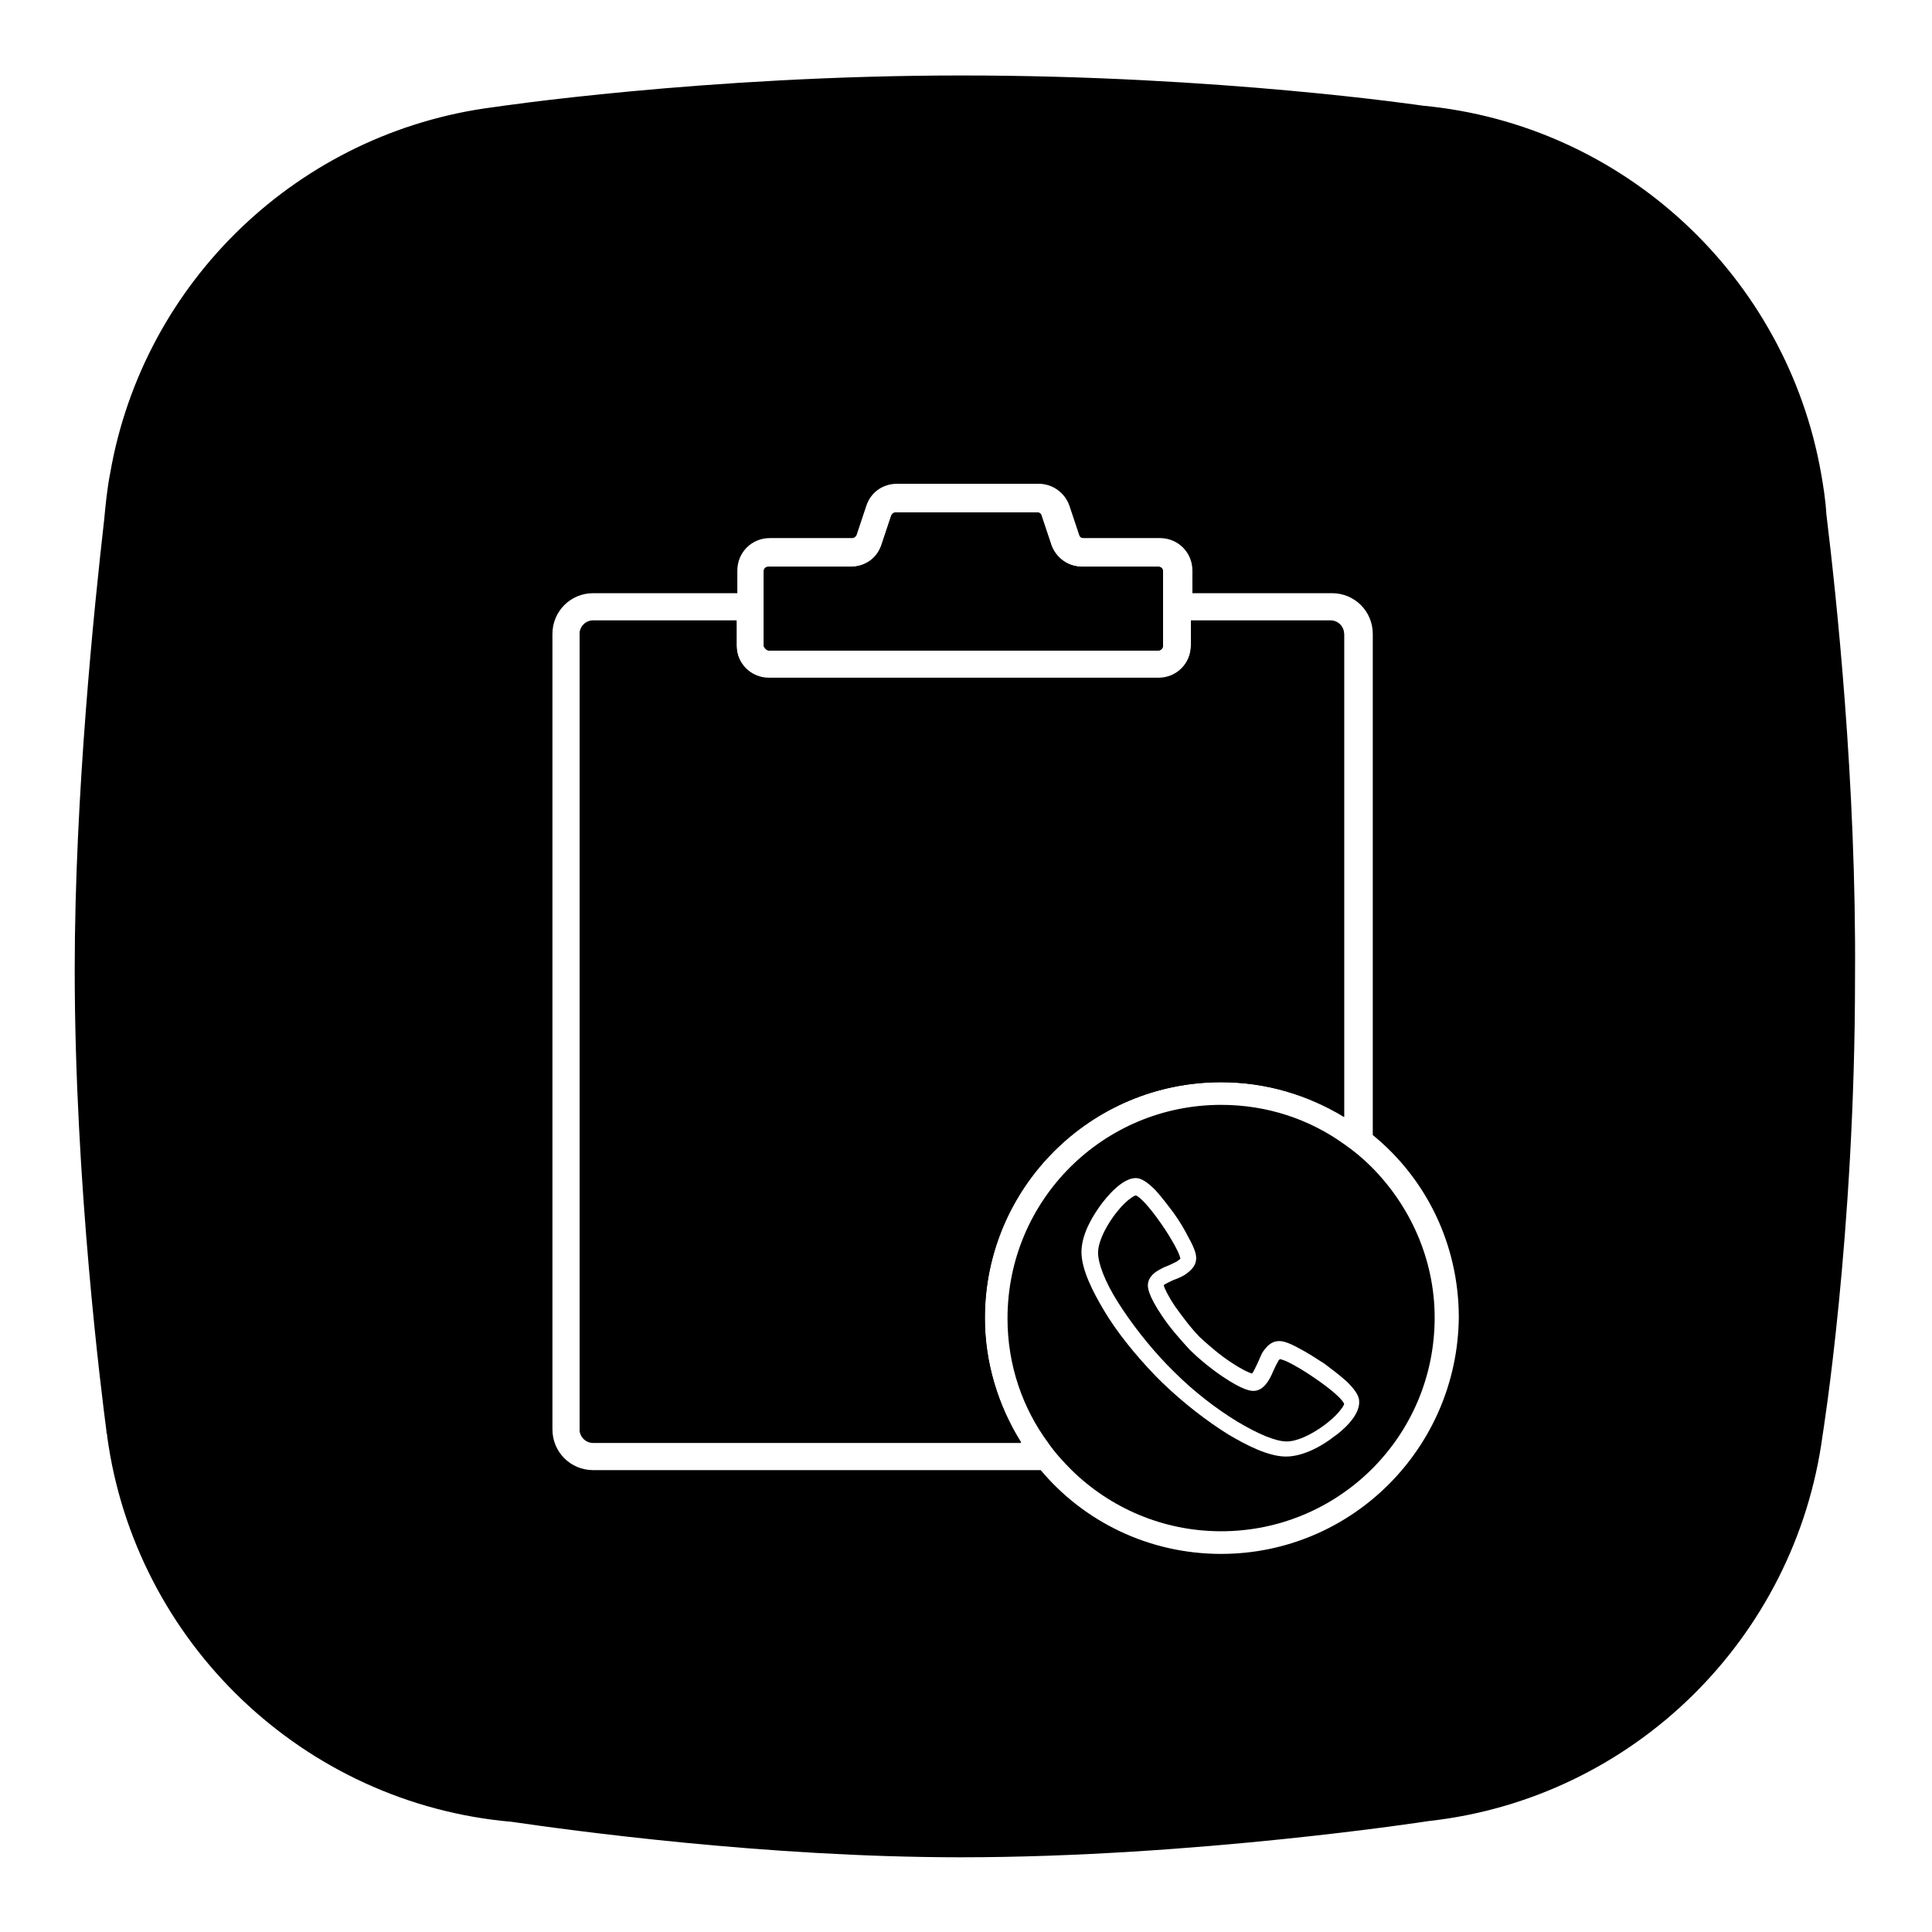
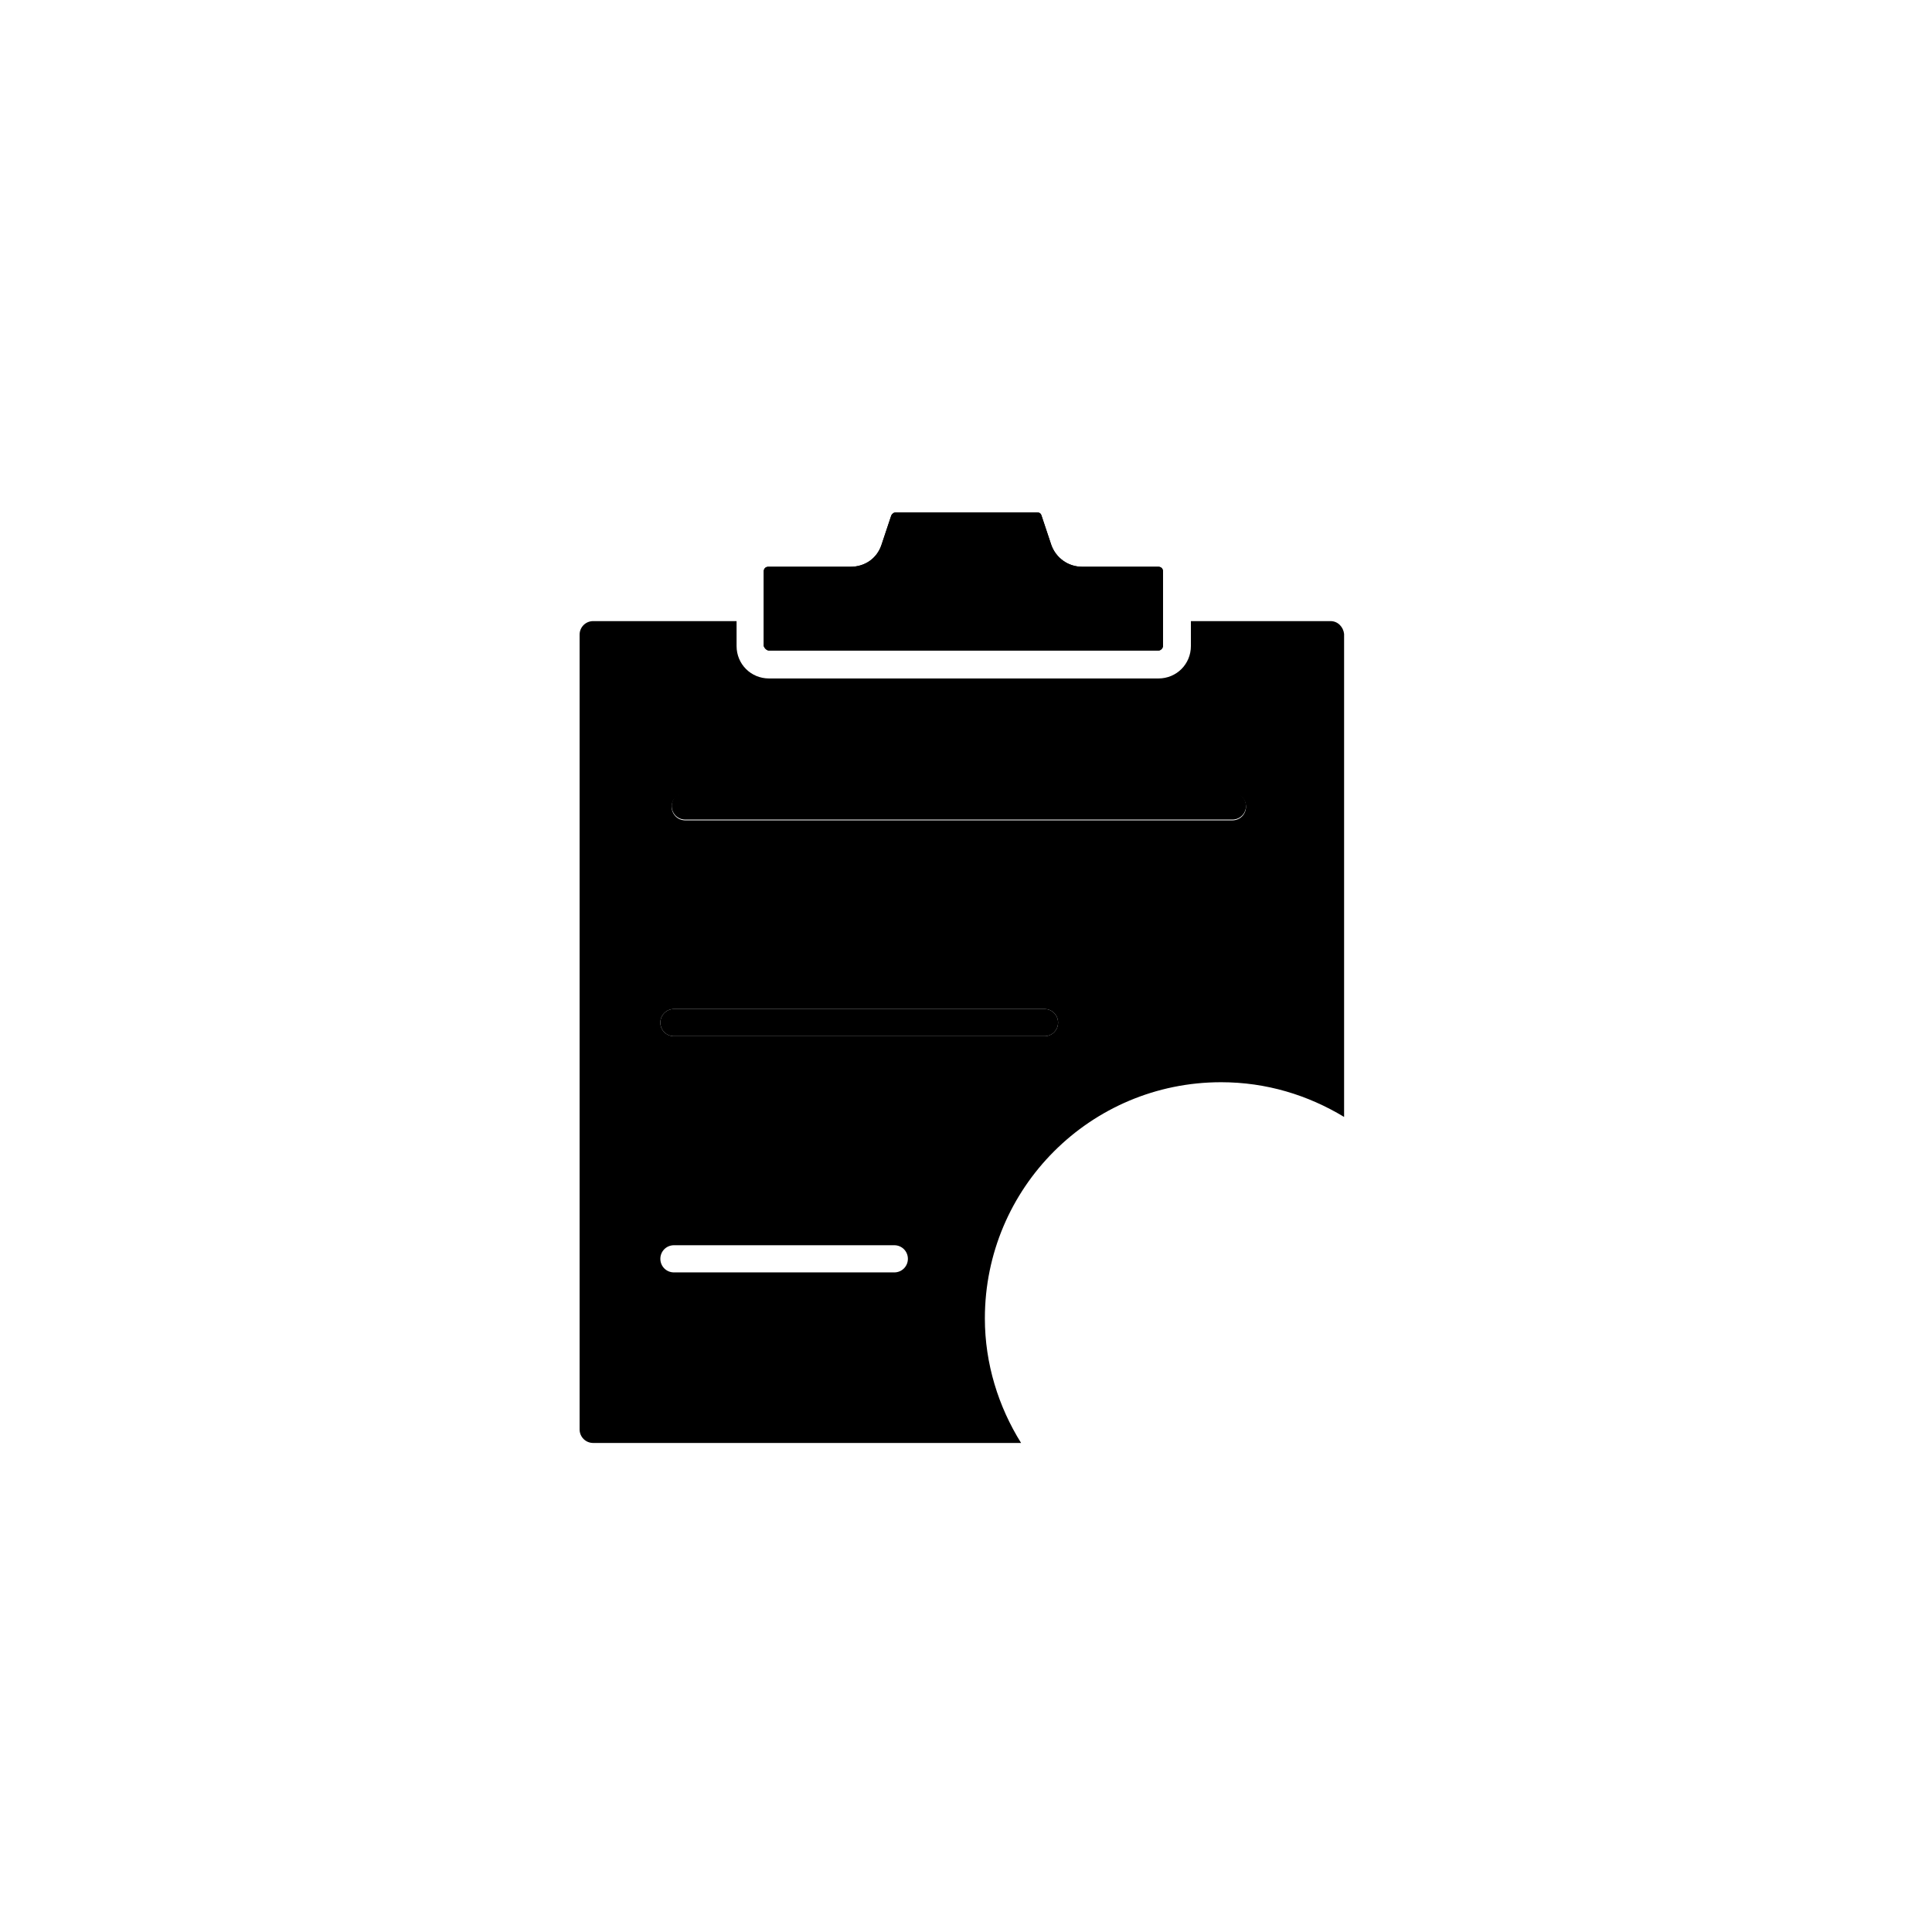
<svg xmlns="http://www.w3.org/2000/svg" version="1.1" x="0px" y="0px" viewBox="0 0 256 256" enable-background="new 0 0 256 256" xml:space="preserve">
  <g>
    <g>
      <path fill="#000000" d="M101.9,86.2h51.6c0.3,0,0.6-0.3,0.6-0.6v-3.3v-3.6v-3c0-0.4-0.3-0.6-0.6-0.6h-10.1c-1.9,0-3.5-1.2-4.1-2.9l-1.3-3.9c-0.1-0.3-0.3-0.4-0.6-0.4h-18.7c-0.3,0-0.5,0.2-0.6,0.4l-1.3,3.9c-0.6,1.8-2.2,2.9-4.1,2.9h-10.9c-0.4,0-0.6,0.3-0.6,0.6v3v3.6v3.3C101.3,85.9,101.6,86.2,101.9,86.2z" />
-       <path fill="#000000" d="M242,68.1c-0.1-1.8-0.4-3.7-0.7-5.4l0,0l0,0c-4.6-26-26.1-46.2-52.8-48.7l0,0c0,0-26.9-4-61.1-4c-34.1,0-62,4.2-62,4.2l0,0c-25.8,3.3-46.4,23.1-50.8,48.5l0,0c0,0,0,0,0,0c-0.4,2-0.6,4.1-0.8,6.2c-1.3,11.4-3.9,36.5-3.9,59.6c0,28.4,3.6,56.5,4.2,61.1c0,0.2,0,0.3,0.1,0.5c0,0.1,0,0.2,0,0.2l0,0c3.7,27.3,26,48.7,53.6,51.1c7.6,1.1,33.5,4.7,59.5,4.7c31,0,62-4.8,62-4.8l0,0c27.1-3,48.6-24.2,52.2-51.1l0,0c0,0,4.3-26.5,4.3-60.6C246,103.7,243.3,78.8,242,68.1z M161.8,205.9c-9.6,0-18.2-4.3-23.9-11.1H78.6c-3,0-5.4-2.4-5.4-5.4V84c0-3,2.4-5.4,5.4-5.4h19.1v-3c0-2.4,1.9-4.3,4.3-4.3h10.9c0.3,0,0.5-0.2,0.6-0.4l1.3-3.9c0.6-1.8,2.2-2.9,4.1-2.9h18.7c1.9,0,3.5,1.2,4.1,2.9l1.3,3.9c0.1,0.3,0.3,0.4,0.6,0.4h10.1c2.4,0,4.3,1.9,4.3,4.3v3h18.5c3,0,5.4,2.4,5.4,5.4v66.4c7,5.7,11.4,14.4,11.4,24.2C193.1,191.9,179.1,205.9,161.8,205.9z" />
-       <path fill="#000000" d="M174.2,182.6c-1-0.7-2-1.3-2.9-1.8c-1.1-0.6-1.6-0.7-1.7-0.7c0,0-0.2,0.1-0.3,0.4c-0.2,0.3-0.4,0.8-0.6,1.2c-0.2,0.5-0.5,1.1-0.8,1.5c-0.5,0.7-1.1,1.1-1.8,1.1c0,0,0,0,0,0c-0.3,0-1.3,0-4.1-1.9c-1.5-1-3.2-2.4-4.4-3.6l0,0c-1.2-1.3-2.6-2.9-3.6-4.4c-1.9-2.8-1.9-3.8-1.9-4.1c0-0.7,0.4-1.3,1.1-1.8c0.5-0.3,1-0.6,1.6-0.8c0.4-0.2,0.9-0.4,1.2-0.6c0.3-0.2,0.4-0.3,0.4-0.3c0-0.1-0.1-0.6-0.7-1.7c-0.5-0.9-1.1-1.9-1.8-2.9c-1.8-2.6-3-3.7-3.4-3.8c-0.1,0-0.5,0.2-1.1,0.7c-0.6,0.5-1.2,1.2-1.8,2c-1.3,1.8-2.1,3.6-2.1,4.9c0,1.4,0.9,3.8,2.6,6.5c1.7,2.7,4,5.7,6.6,8.4l0.9,0.9l0,0c2.6,2.6,5.6,4.9,8.4,6.6c2.7,1.6,5,2.6,6.5,2.6c1.3,0,3.1-0.8,4.9-2.1c0.8-0.6,1.5-1.2,2-1.8c0.5-0.6,0.7-0.9,0.7-1.1C177.9,185.5,176.7,184.3,174.2,182.6z" />
-       <path fill="#000000" d="M181.7,154.6c-1.1-1.1-2.3-2.1-3.6-3c-4.6-3.3-10.2-5.2-16.3-5.2c-15.6,0-28.3,12.6-28.3,28.3c0,6.2,2,11.9,5.4,16.5c0.9,1.3,2,2.5,3.1,3.6c5.1,5,12.1,8.1,19.8,8.1c15.6,0,28.3-12.6,28.3-28.3C190.1,166.8,186.8,159.7,181.7,154.6z M176.7,190.4c-1,0.8-3.7,2.6-6.3,2.6c-2.4,0-5.4-1.6-7.6-2.9c-2.9-1.8-6-4.2-8.8-6.9l-0.9-0.9c-2.7-2.8-5.2-5.9-6.9-8.8c-1.3-2.2-2.9-5.2-2.9-7.6c0-2.6,1.8-5.2,2.6-6.3c0.6-0.8,2.7-3.5,4.6-3.5c0.7,0,1.5,0.5,2.6,1.6c0.9,1,1.8,2.2,2.4,3c0.8,1.1,1.5,2.3,2,3.3c0.9,1.6,1,2.3,1,2.7c0,0.8-0.4,1.4-1.2,2c-0.5,0.4-1.2,0.7-1.8,0.9c-0.4,0.2-1.1,0.5-1.3,0.7c0.1,0.4,0.5,1.3,1.5,2.8c1,1.4,2.2,3,3.3,4.1c1.2,1.1,2.7,2.4,4.1,3.3c1.5,1,2.4,1.4,2.8,1.5c0.2-0.2,0.5-0.9,0.7-1.3c0.3-0.6,0.5-1.3,0.9-1.8c0.6-0.8,1.2-1.2,2-1.2c0.4,0,1.1,0.1,2.7,1c1,0.5,2.2,1.3,3.3,2c0.8,0.6,2,1.5,3,2.4c1.1,1.1,1.6,1.9,1.6,2.6C180.2,187.7,177.6,189.8,176.7,190.4z" />
      <path fill="#000000" d="M163.3,105H90.8c-1,0-1.8,0.8-1.8,1.8s0.8,1.8,1.8,1.8h72.5c1,0,1.8-0.8,1.8-1.8C165.1,105.8,164.3,105,163.3,105z" />
      <path fill="#000000" d="M138.4,133.7H89.3c-1,0-1.8,0.8-1.8,1.8c0,1,0.8,1.8,1.8,1.8h49.1c1,0,1.8-0.8,1.8-1.8C140.2,134.5,139.4,133.7,138.4,133.7z" />
-       <path fill="#000000" d="M118.5,164.9H89.3c-1,0-1.8,0.8-1.8,1.8c0,1,0.8,1.8,1.8,1.8h29.2c1,0,1.8-0.8,1.8-1.8C120.4,165.7,119.5,164.9,118.5,164.9z" />
      <path fill="#000000" d="M176.3,82.3h-18.5v3.3c0,2.4-1.9,4.3-4.3,4.3h-51.6c-2.4,0-4.3-1.9-4.3-4.3v-3.3h-19c-1,0-1.8,0.8-1.8,1.8v105.3c0,1,0.8,1.8,1.8,1.8h56.7c-3-4.8-4.8-10.5-4.8-16.5c0-17.3,14-31.3,31.3-31.3c6,0,11.5,1.7,16.3,4.6V84C178,83.1,177.3,82.3,176.3,82.3z M118.5,168.6H89.3c-1,0-1.8-0.8-1.8-1.8s0.8-1.8,1.8-1.8h29.2c1,0,1.8,0.8,1.8,1.8S119.5,168.6,118.5,168.6z M138.4,137.3H89.3c-1,0-1.8-0.8-1.8-1.8c0-1,0.8-1.8,1.8-1.8h49.1c1,0,1.8,0.8,1.8,1.8C140.2,136.5,139.4,137.3,138.4,137.3z M163.3,108.7H90.8c-1,0-1.8-0.8-1.8-1.8s0.8-1.8,1.8-1.8h72.5c1,0,1.8,0.8,1.8,1.8C165.1,107.9,164.3,108.7,163.3,108.7z" />
      <path fill="#000000" d="M101.9,86.2h51.6c0.3,0,0.6-0.3,0.6-0.6v-3.3v-3.6v-3c0-0.4-0.3-0.6-0.6-0.6h-10.1c-1.9,0-3.5-1.2-4.1-2.9l-1.3-3.9c-0.1-0.3-0.3-0.4-0.6-0.4h-18.7c-0.3,0-0.5,0.2-0.6,0.4l-1.3,3.9c-0.6,1.8-2.2,2.9-4.1,2.9h-10.9c-0.4,0-0.6,0.3-0.6,0.6v3v3.6v3.3C101.3,85.9,101.6,86.2,101.9,86.2z" />
-       <path fill="#000000" d="M161.8,143.4c6,0,11.5,1.7,16.3,4.6V84c0-1-0.8-1.8-1.8-1.8h-18.5v3.3c0,2.4-1.9,4.3-4.3,4.3h-51.6c-2.4,0-4.3-1.9-4.3-4.3v-3.3h-19c-1,0-1.8,0.8-1.8,1.8v105.3c0,1,0.8,1.8,1.8,1.8h56.7c-3-4.8-4.8-10.5-4.8-16.5C130.5,157.4,144.5,143.4,161.8,143.4z" />
    </g>
  </g>
</svg>